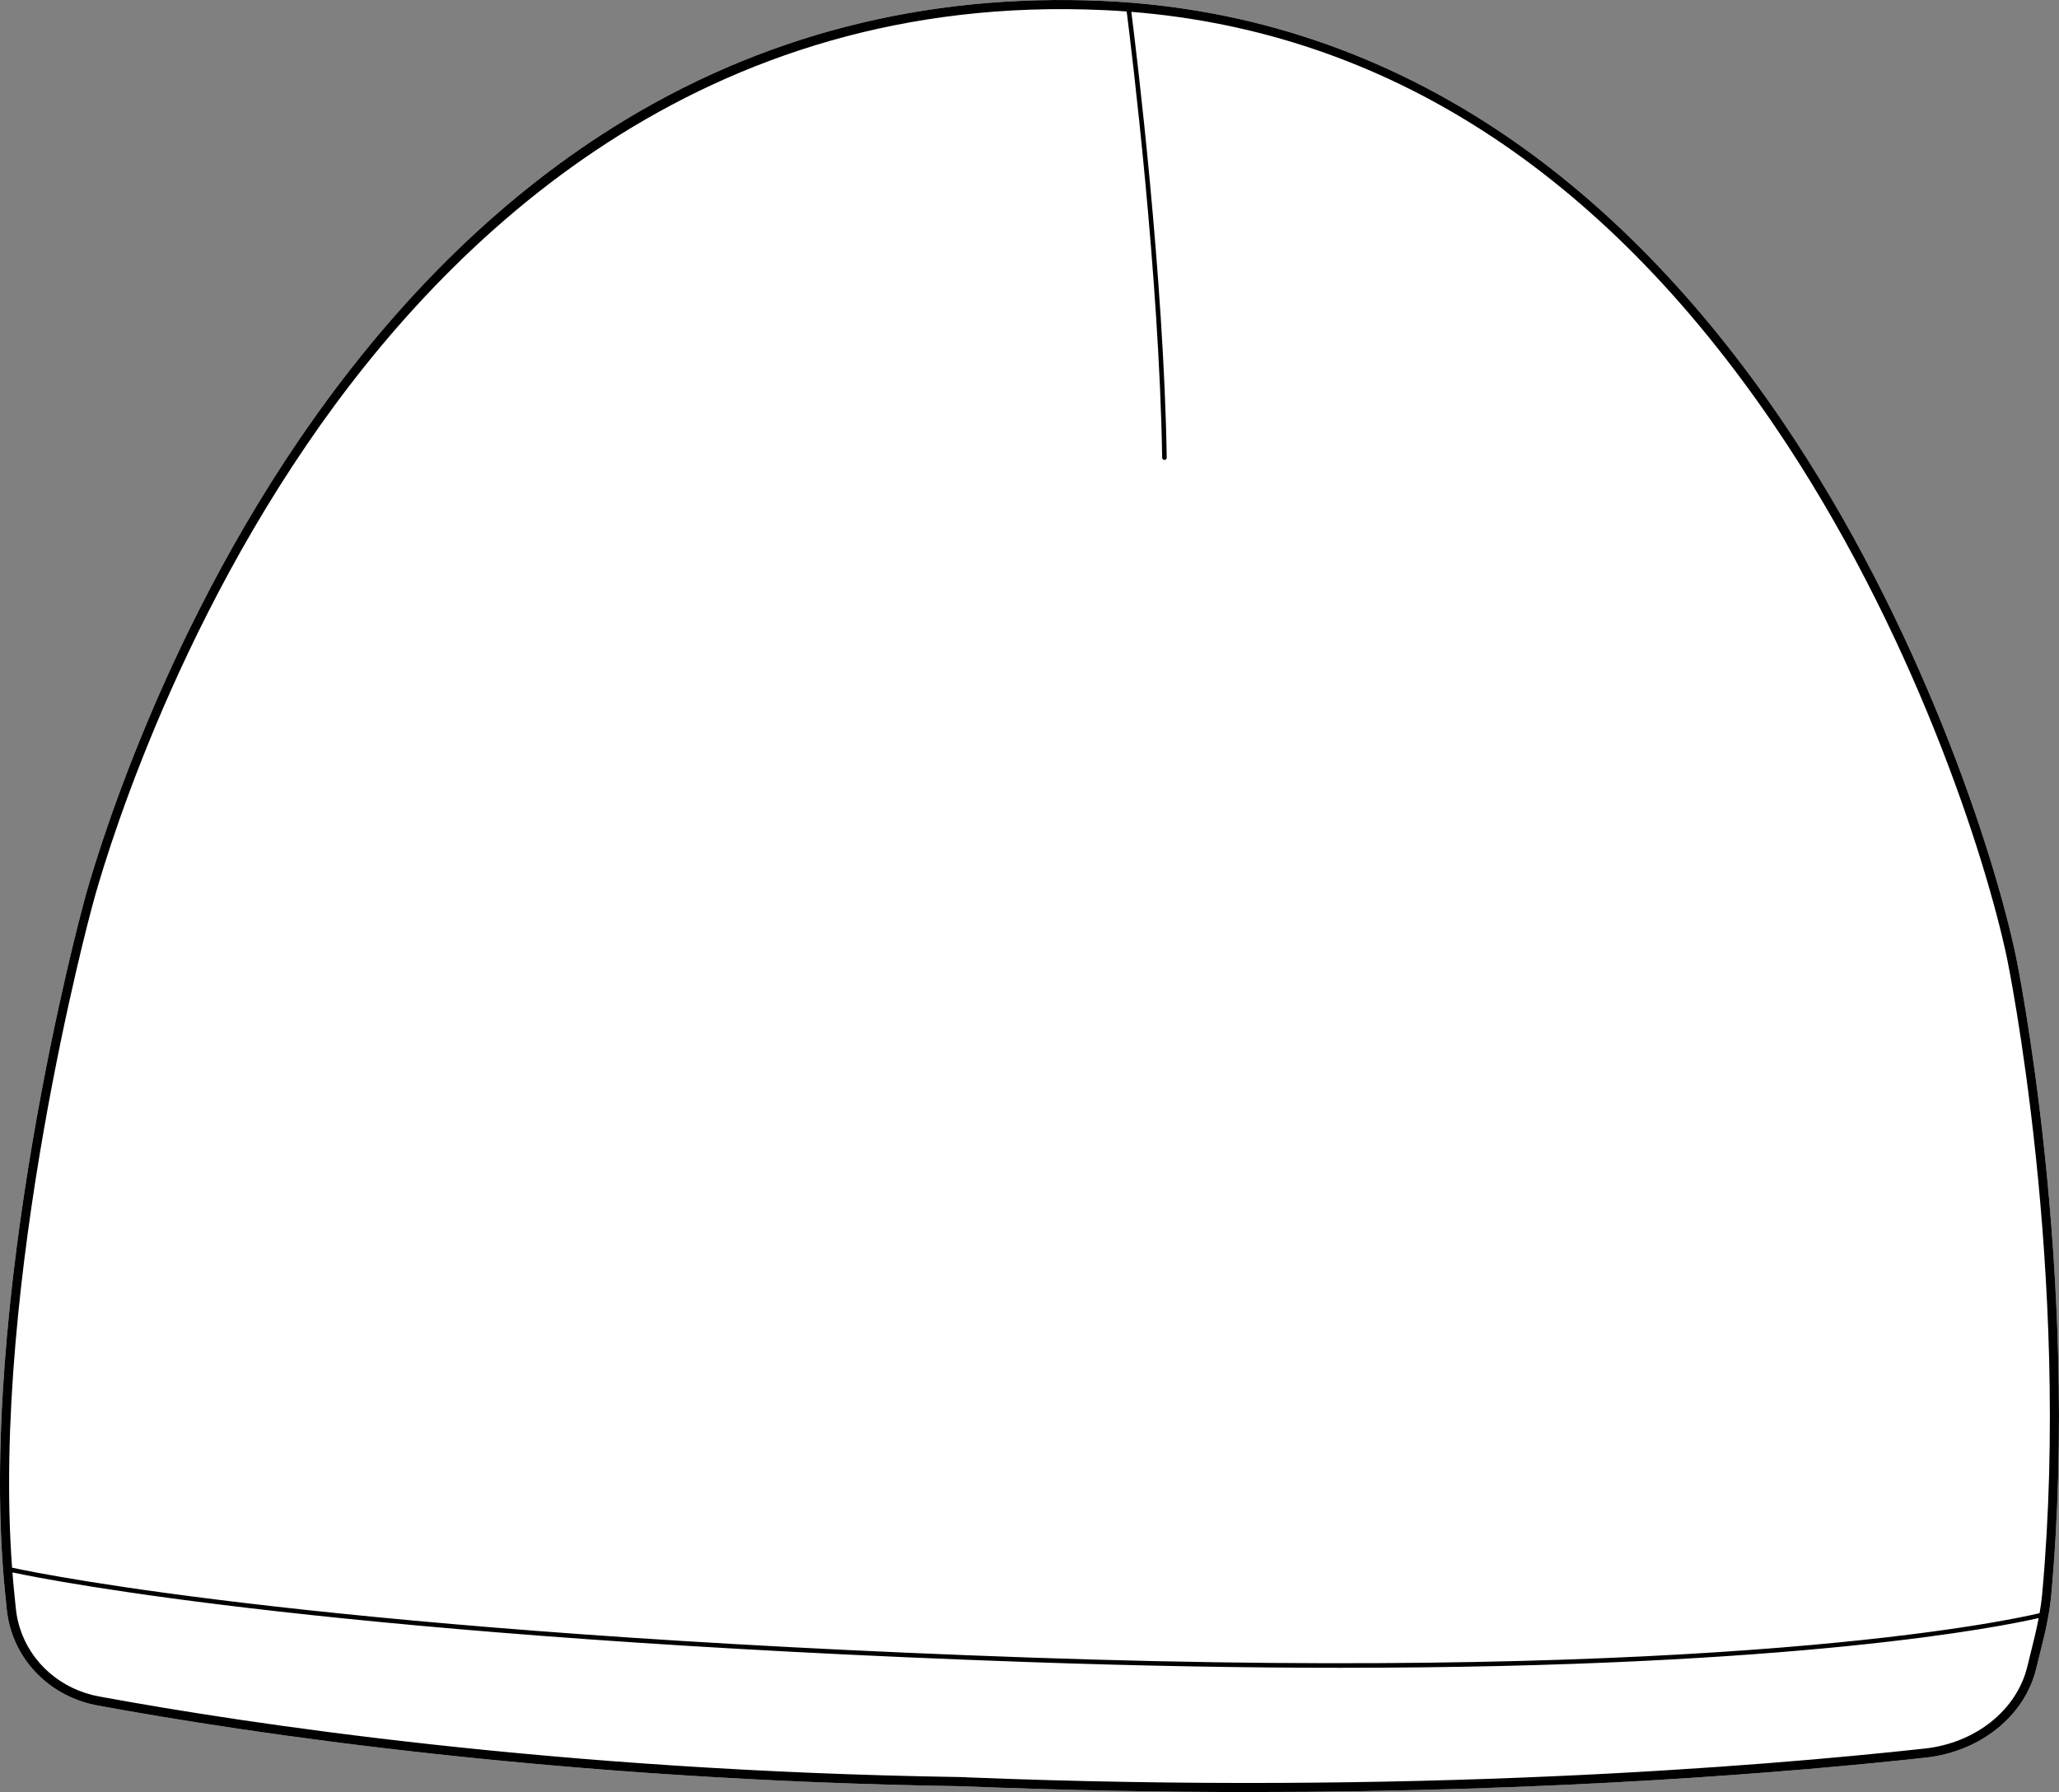
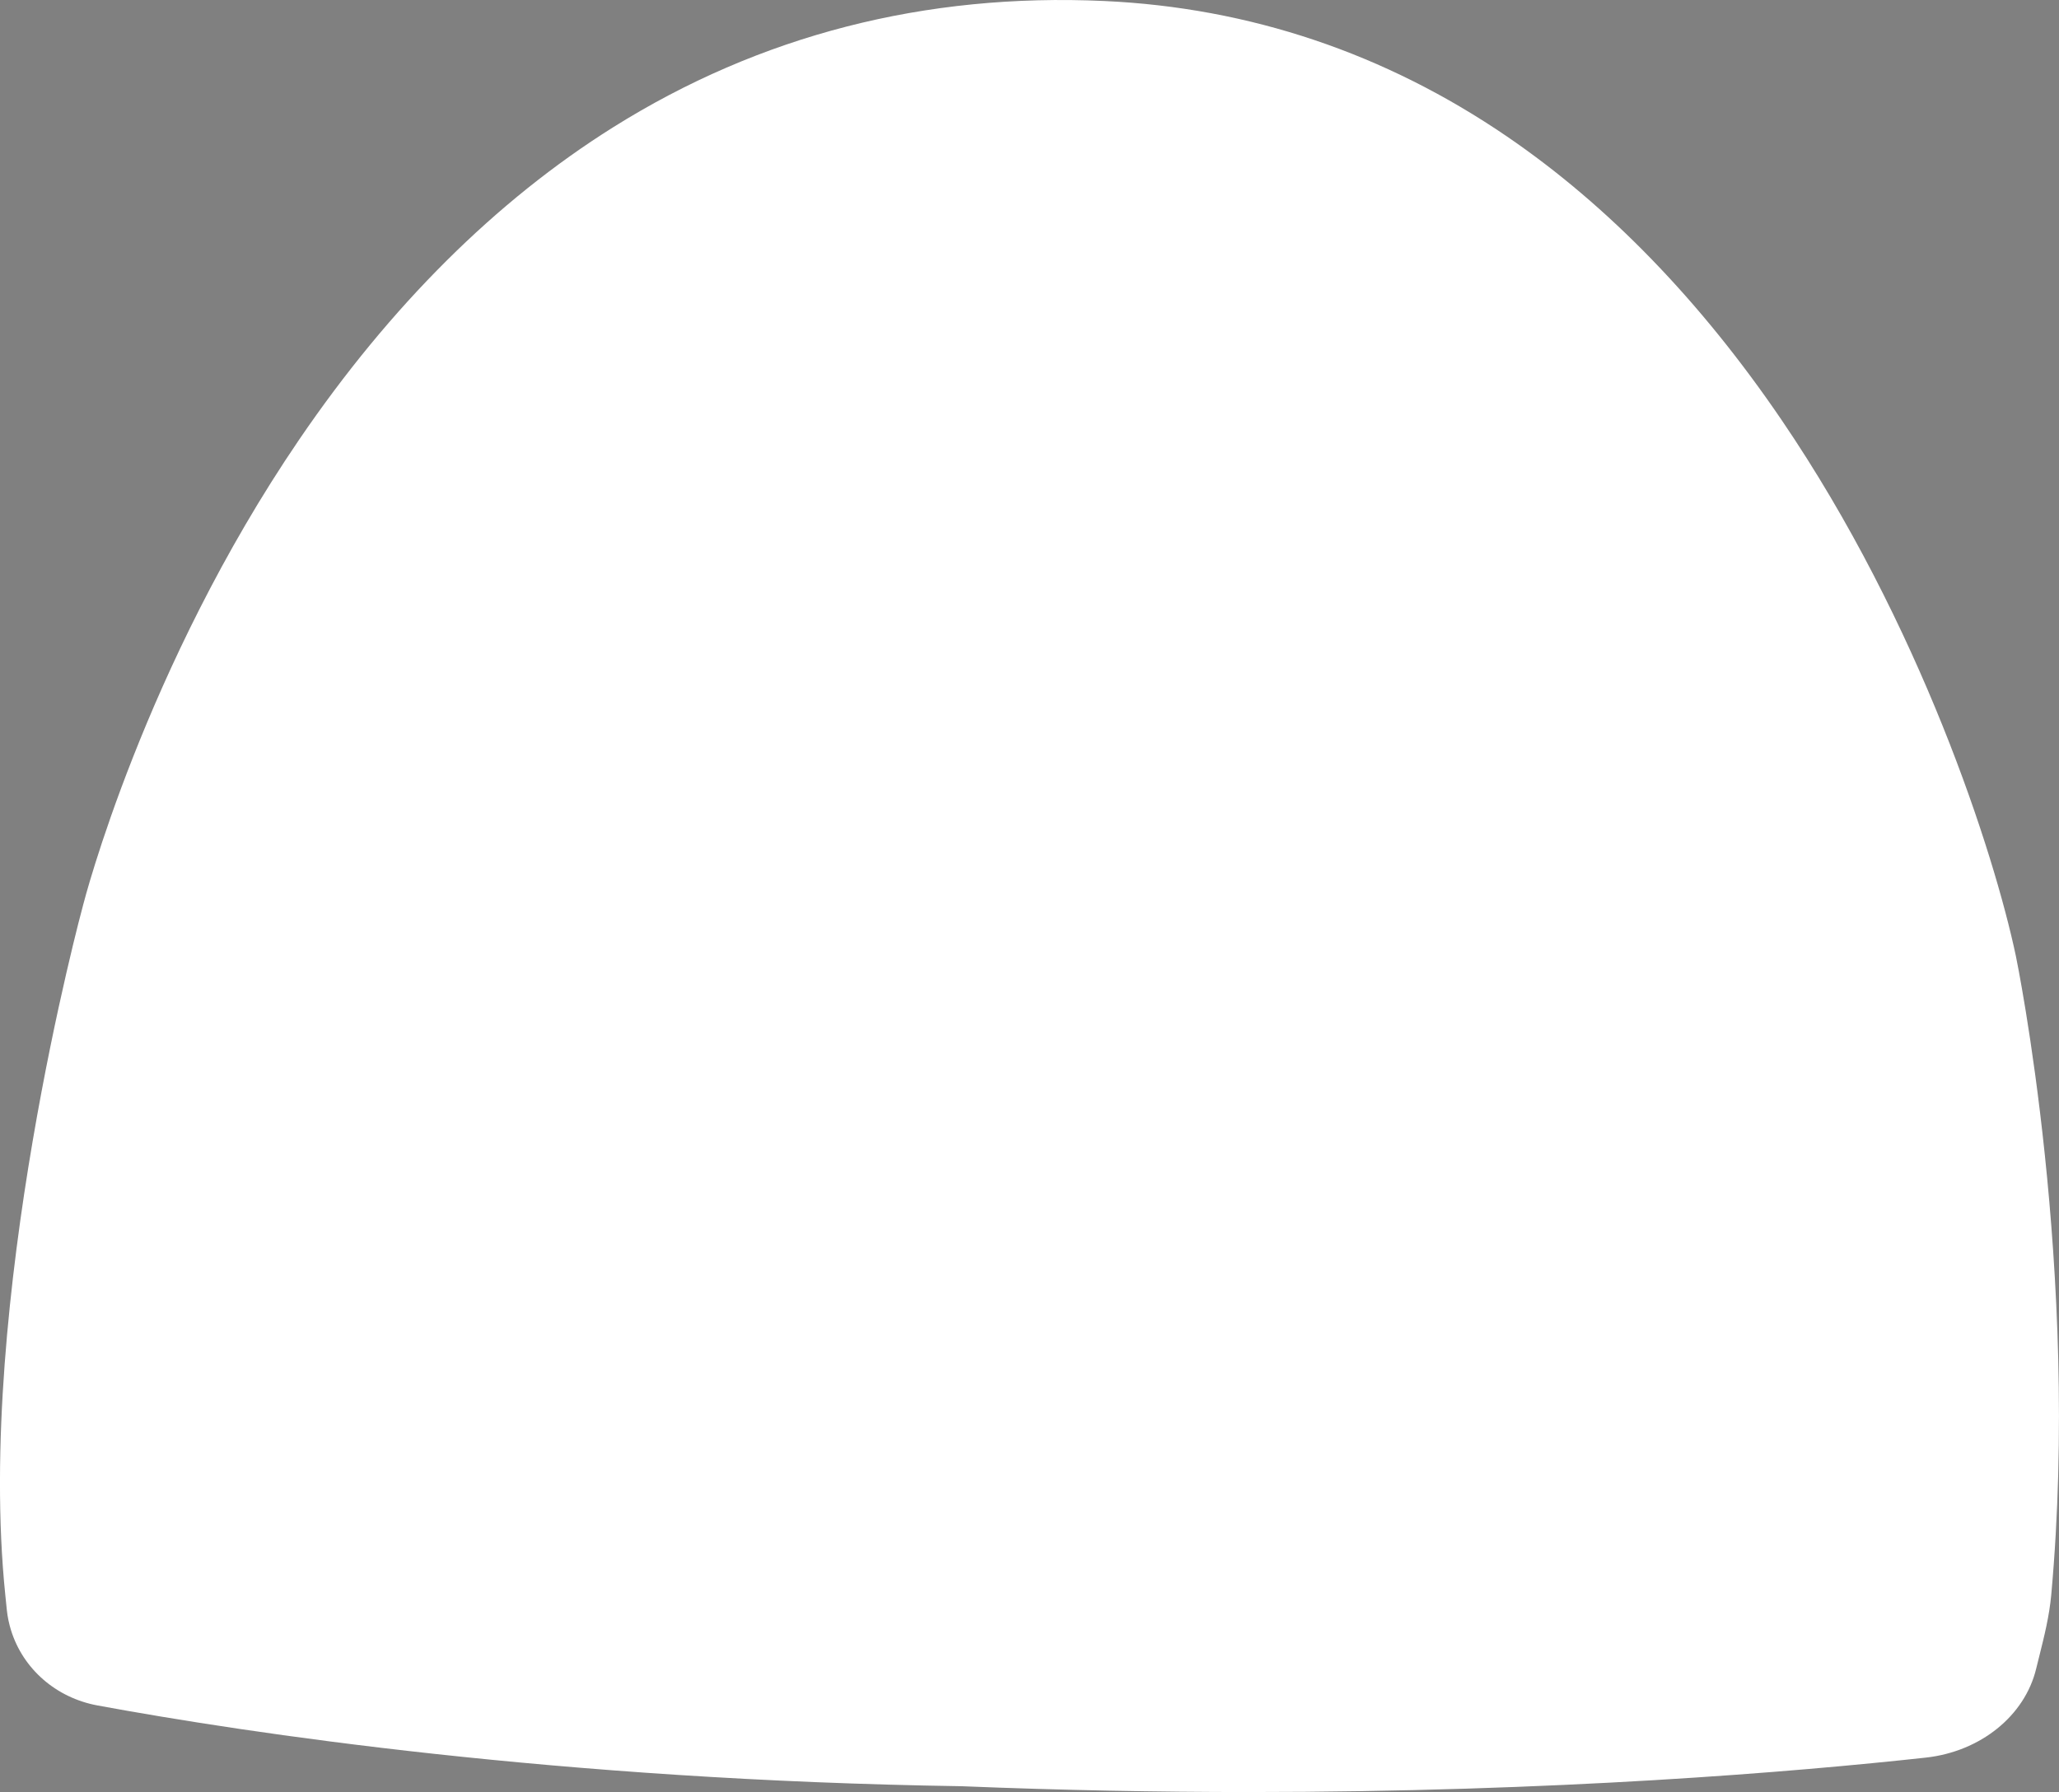
<svg xmlns="http://www.w3.org/2000/svg" id="Layer_2" data-name="Layer 2" viewBox="0 0 452.01 393.44">
  <rect x="0" y="0" width="452.01" height="393.44" fill="#808080" stroke="none" />
  <defs>
    <style>
      .cls-1 {
        fill: #fff;
      }
    </style>
  </defs>
  <g id="_762_copy" data-name="762 copy">
    <g>
      <path class="cls-1" d="M442.55,209.93c.14,.68,14.22,69.06,7.76,140.21-.43,4.67-1.53,9.08-2.6,13.35-.24,.96-.48,1.91-.71,2.86-2.5,10.37-12.24,18.21-24.23,19.53-28.7,3.14-81.13,7.56-148.68,7.56-19.78,0-40.87-.38-63.03-1.28-88.39-1.34-156.73-11.67-189.65-17.73-9.08-1.67-16.36-8.01-19-16.54-.44-1.42-.74-2.87-.9-4.31-.13-1.14-.24-2.28-.35-3.44-6.58-64.25,16.87-150.66,17.11-151.53,.12-.49,13.34-52.1,47.39-102.07,20.02-29.38,43.22-52.46,68.95-68.6C166.81,7.75,203.08-1.58,242.4,.22c31.91,1.46,61.66,11.47,88.42,29.74,22.23,15.18,42.51,36.12,60.28,62.23,30.43,44.7,46.66,95.04,51.45,117.74Z" />
-       <path d="M442.55,209.93c-4.79-22.7-21.02-73.04-51.45-117.74-17.77-26.11-38.05-47.05-60.28-62.23C304.06,11.69,274.31,1.68,242.4,.22c-39.32-1.8-75.59,7.53-107.79,27.72-25.73,16.14-48.93,39.22-68.95,68.6-34.05,49.97-47.27,101.58-47.39,102.07-.24,.87-23.69,87.28-17.11,151.53,.11,1.16,.22,2.3,.35,3.44,.16,1.44,.46,2.89,.9,4.31,2.64,8.53,9.92,14.87,19,16.54,32.92,6.06,101.26,16.39,189.65,17.73,22.16,.9,43.25,1.28,63.03,1.28,67.55,0,119.98-4.42,148.68-7.56,11.99-1.32,21.73-9.16,24.23-19.53,.23-.95,.47-1.9,.71-2.86,1.07-4.27,2.17-8.68,2.6-13.35,6.46-71.15-7.62-139.53-7.76-140.21Zm3.22,153.07c-.24,.97-.48,1.93-.71,2.88-2.31,9.55-11.35,16.79-22.51,18.01-36.95,4.04-113.28,10.22-210.59,6.31v-.03c-.28,0-.57,0-.85-.01-.21,0-.43-.02-.65-.02h0c-87.94-1.36-155.91-11.65-188.69-17.68-8.34-1.53-15.03-7.35-17.45-15.16-.4-1.3-.68-2.63-.82-3.95-.13-1.12-.24-2.25-.35-3.41-.16-1.56-.3-3.13-.42-4.72,9.17,1.95,72.92,14.43,223.25,19.69,25.15,.87,47.82,1.25,68.21,1.25,100.87,0,145.48-9.11,153.36-10.92-.5,2.64-1.15,5.23-1.78,7.76Zm2.55-13.04c-.13,1.42-.33,2.82-.57,4.21-7.74,1.83-69.72,15.05-221.73,9.74-152.03-5.32-215.43-18.01-223.37-19.73-4.67-63.16,17.32-144.2,17.55-145.06,.13-.51,13.28-51.83,47.15-101.5C98.53,51.87,154.2-1.84,242.31,2.22c1.68,.07,3.36,.18,5.03,.3,1.06,8.4,7.15,57.9,7.79,97.97,0,.27,.22,.49,.5,.49s.5-.23,.5-.51c-.63-39.79-6.63-88.87-7.77-97.87,55.68,4.46,103.13,34.95,141.09,90.72,30.25,44.44,46.38,94.47,51.14,117.02,.14,.68,14.16,68.78,7.73,139.62Z" />
    </g>
  </g>
</svg>